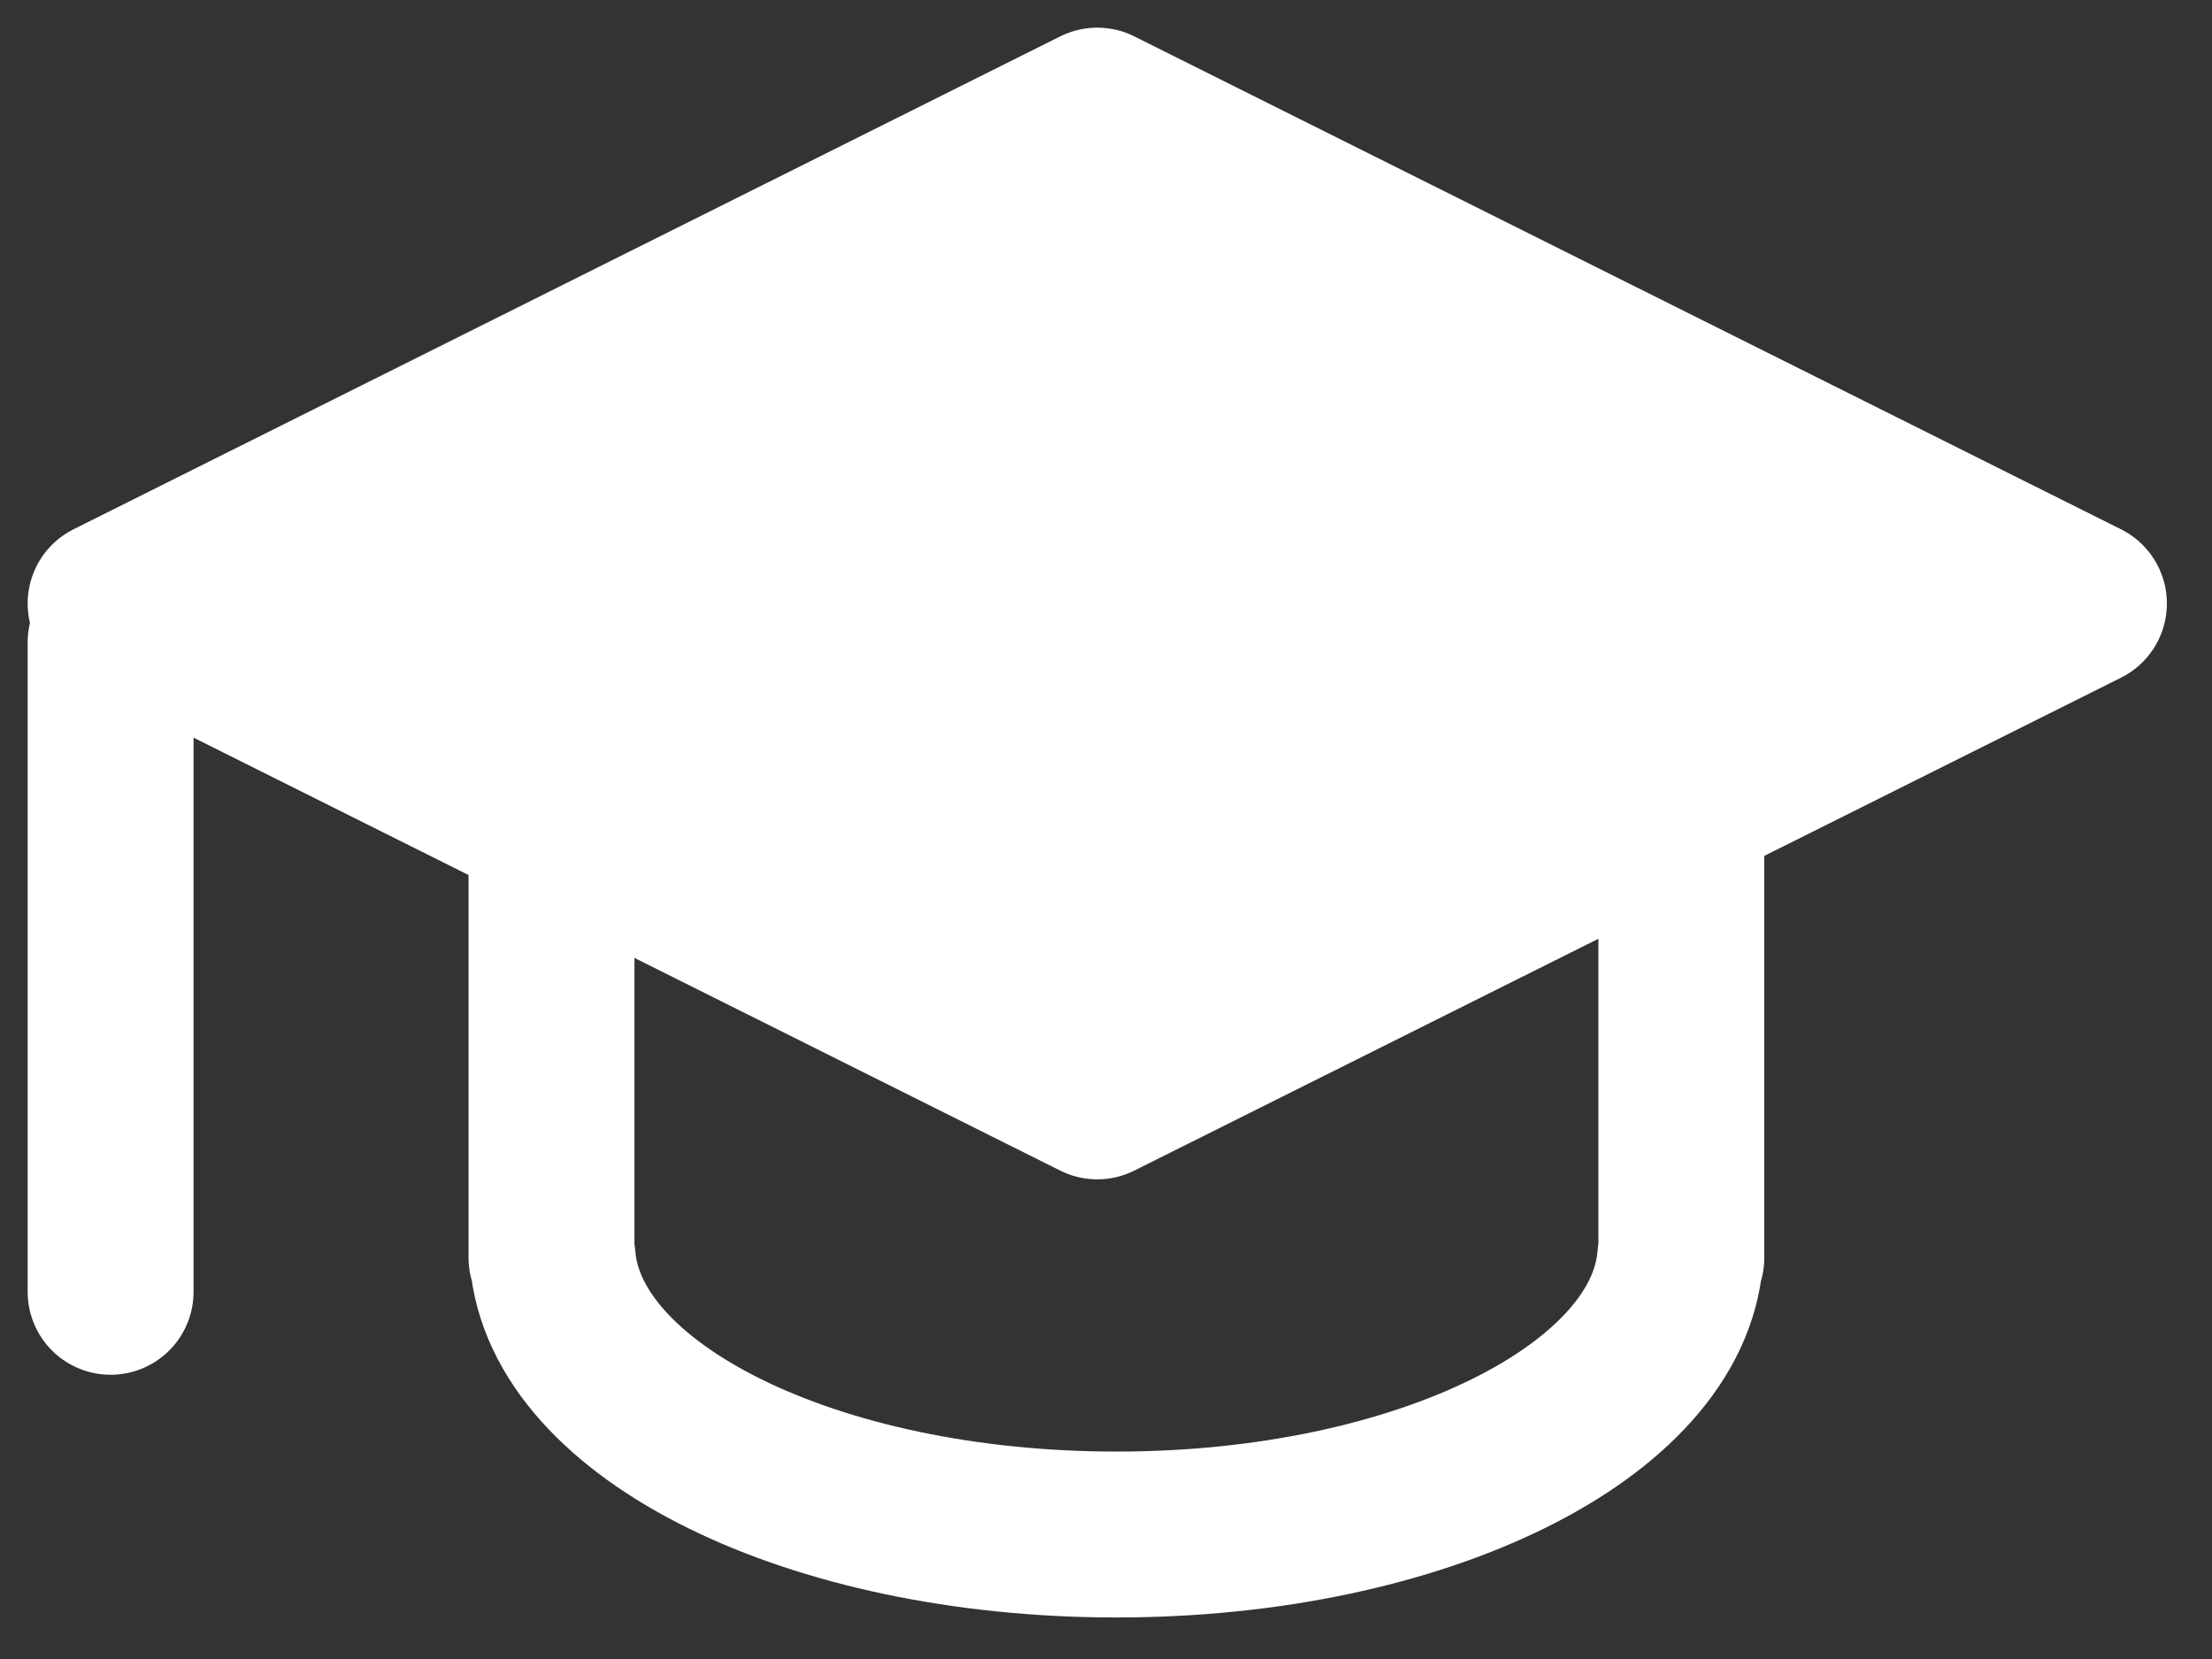
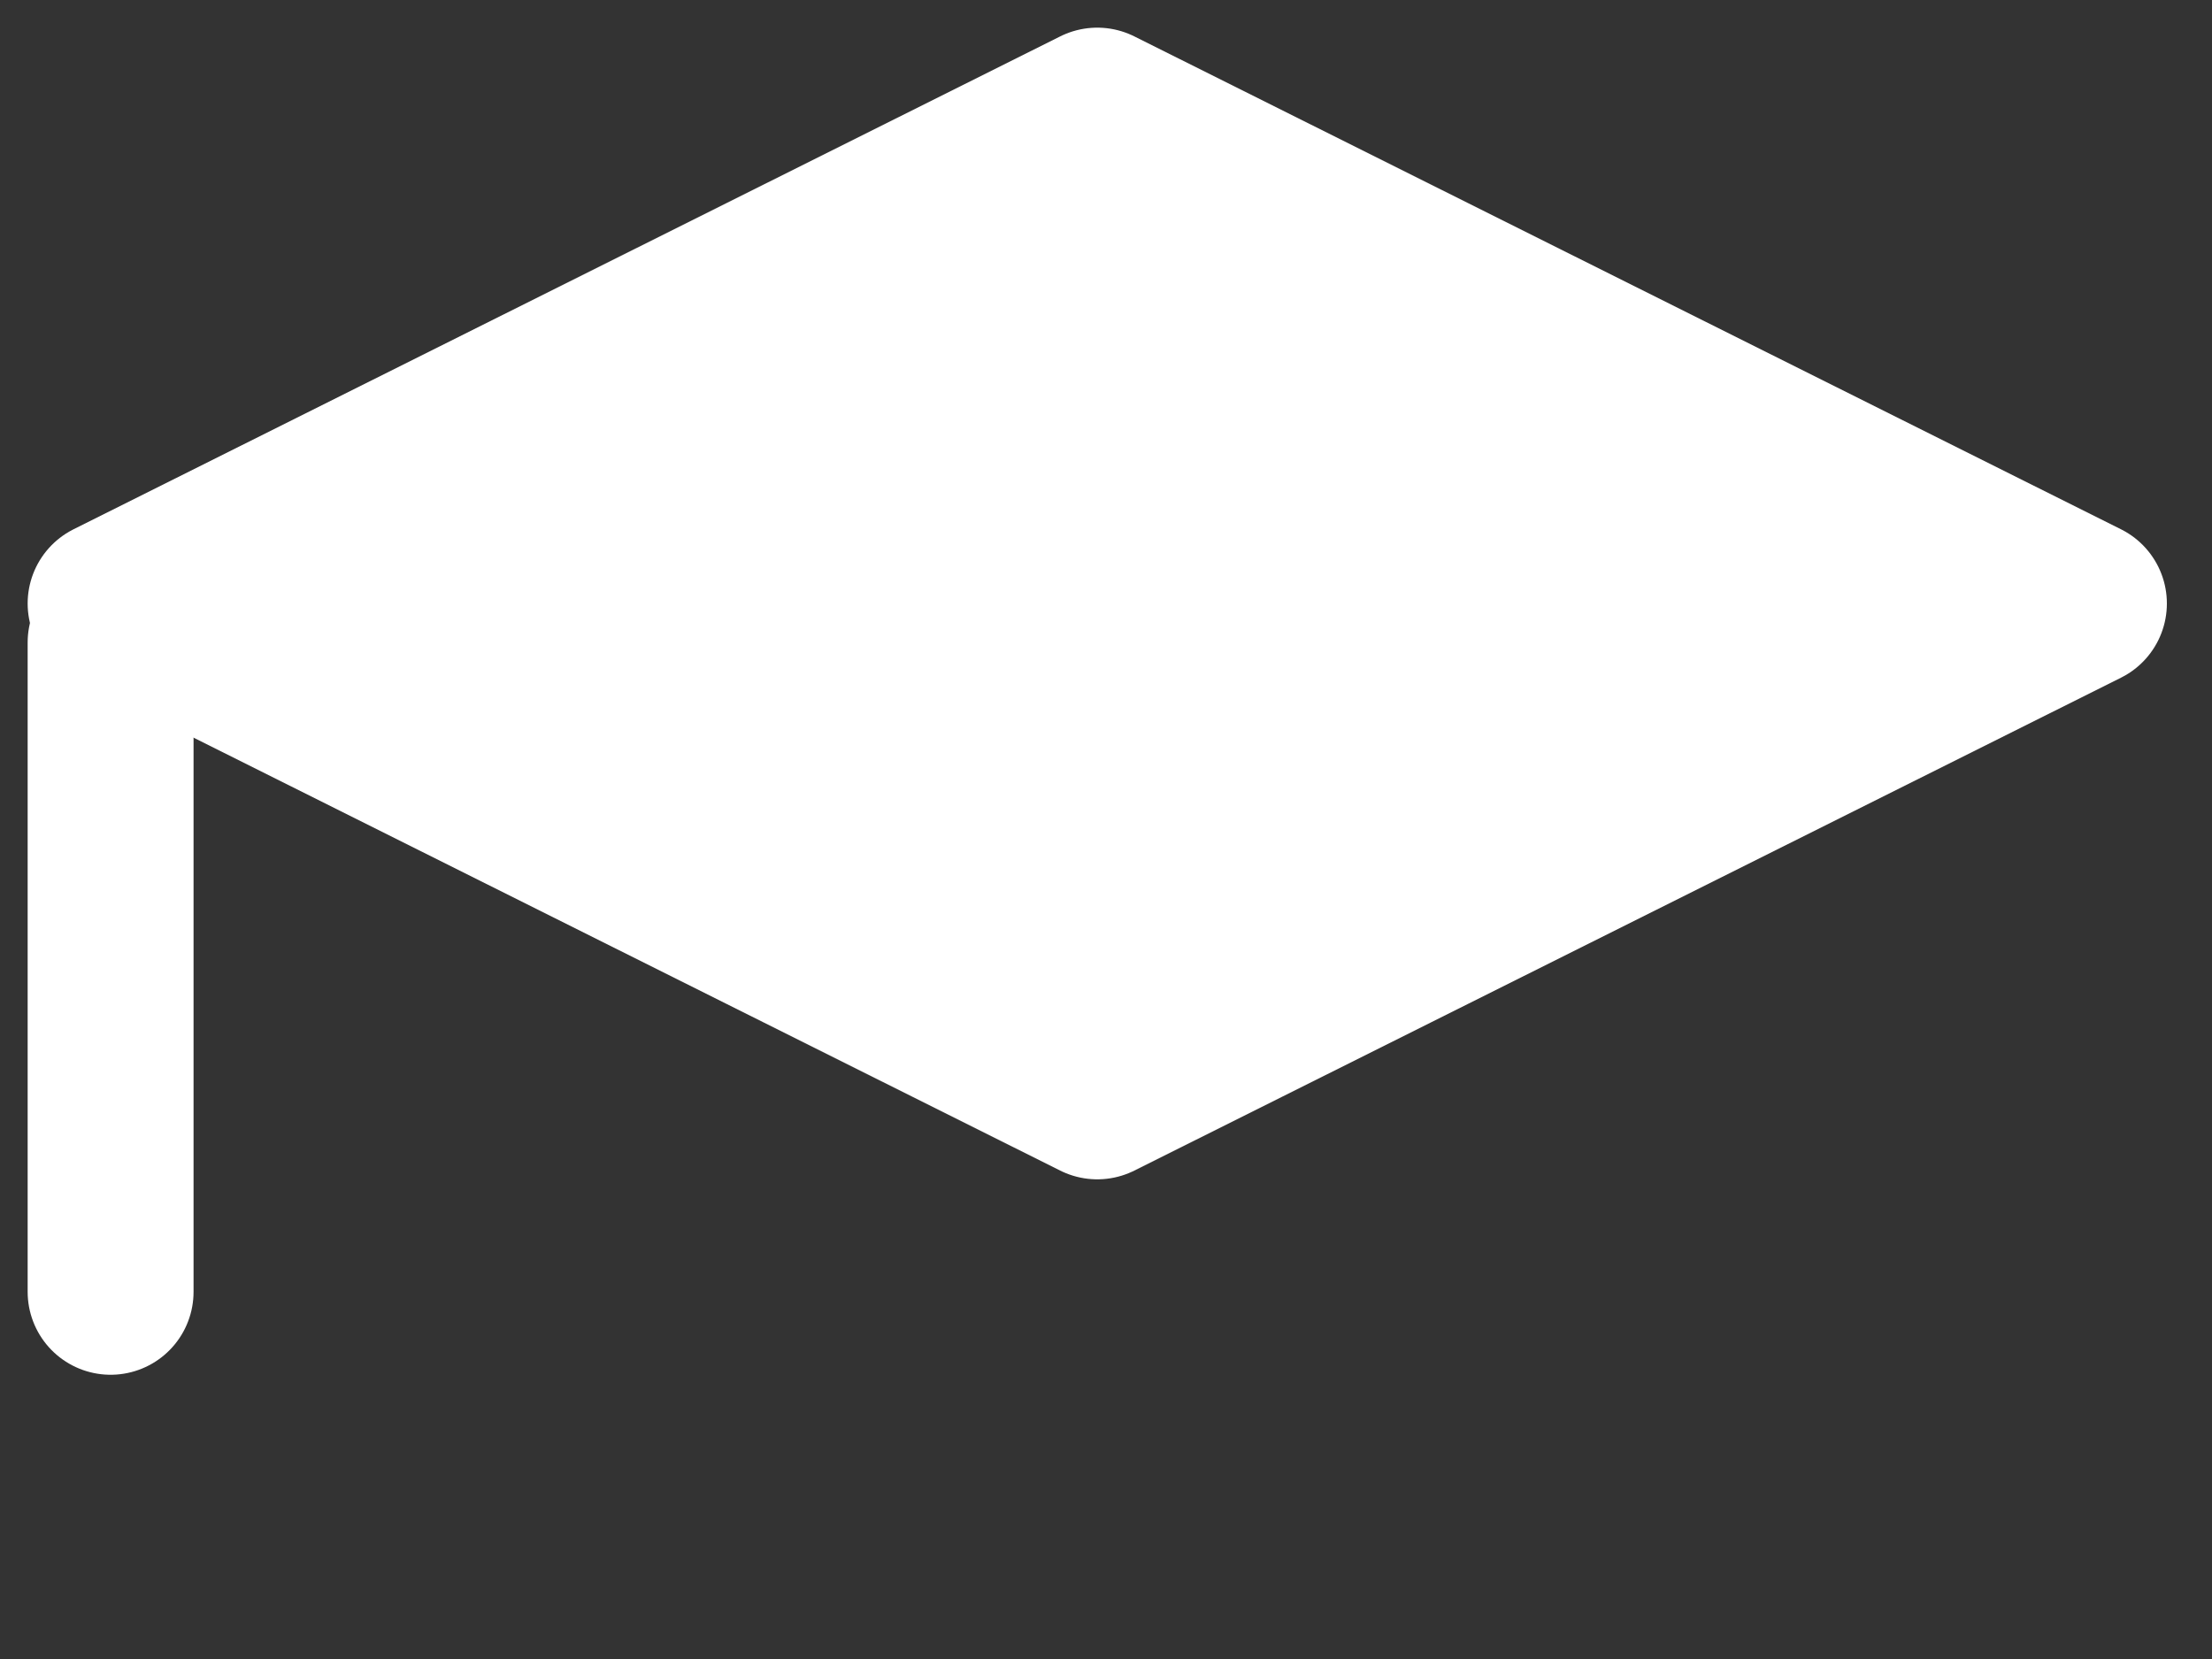
<svg xmlns="http://www.w3.org/2000/svg" width="40" height="30" viewBox="0 0 40 30" fill="none">
  <rect x="0" y="0" width="40" height="30" fill="#333333" stroke="none" />
-   <path d="M9.973 8.564V22.743H9.993C10.209 25.524 14.685 27.749 20.188 27.749C25.692 27.749 30.168 25.526 30.383 22.743H30.404V8.564H9.973Z" stroke="white" stroke-width="3" stroke-linecap="round" stroke-linejoin="round" />
  <path d="M37.684 10.913L19.842 19.826L2 10.913L19.842 2L37.684 10.913Z" fill="white" stroke="white" stroke-width="3" stroke-linecap="round" stroke-linejoin="round" />
  <path d="M2 23.36V11.618" stroke="white" stroke-width="3" stroke-linecap="round" stroke-linejoin="round" />
</svg>